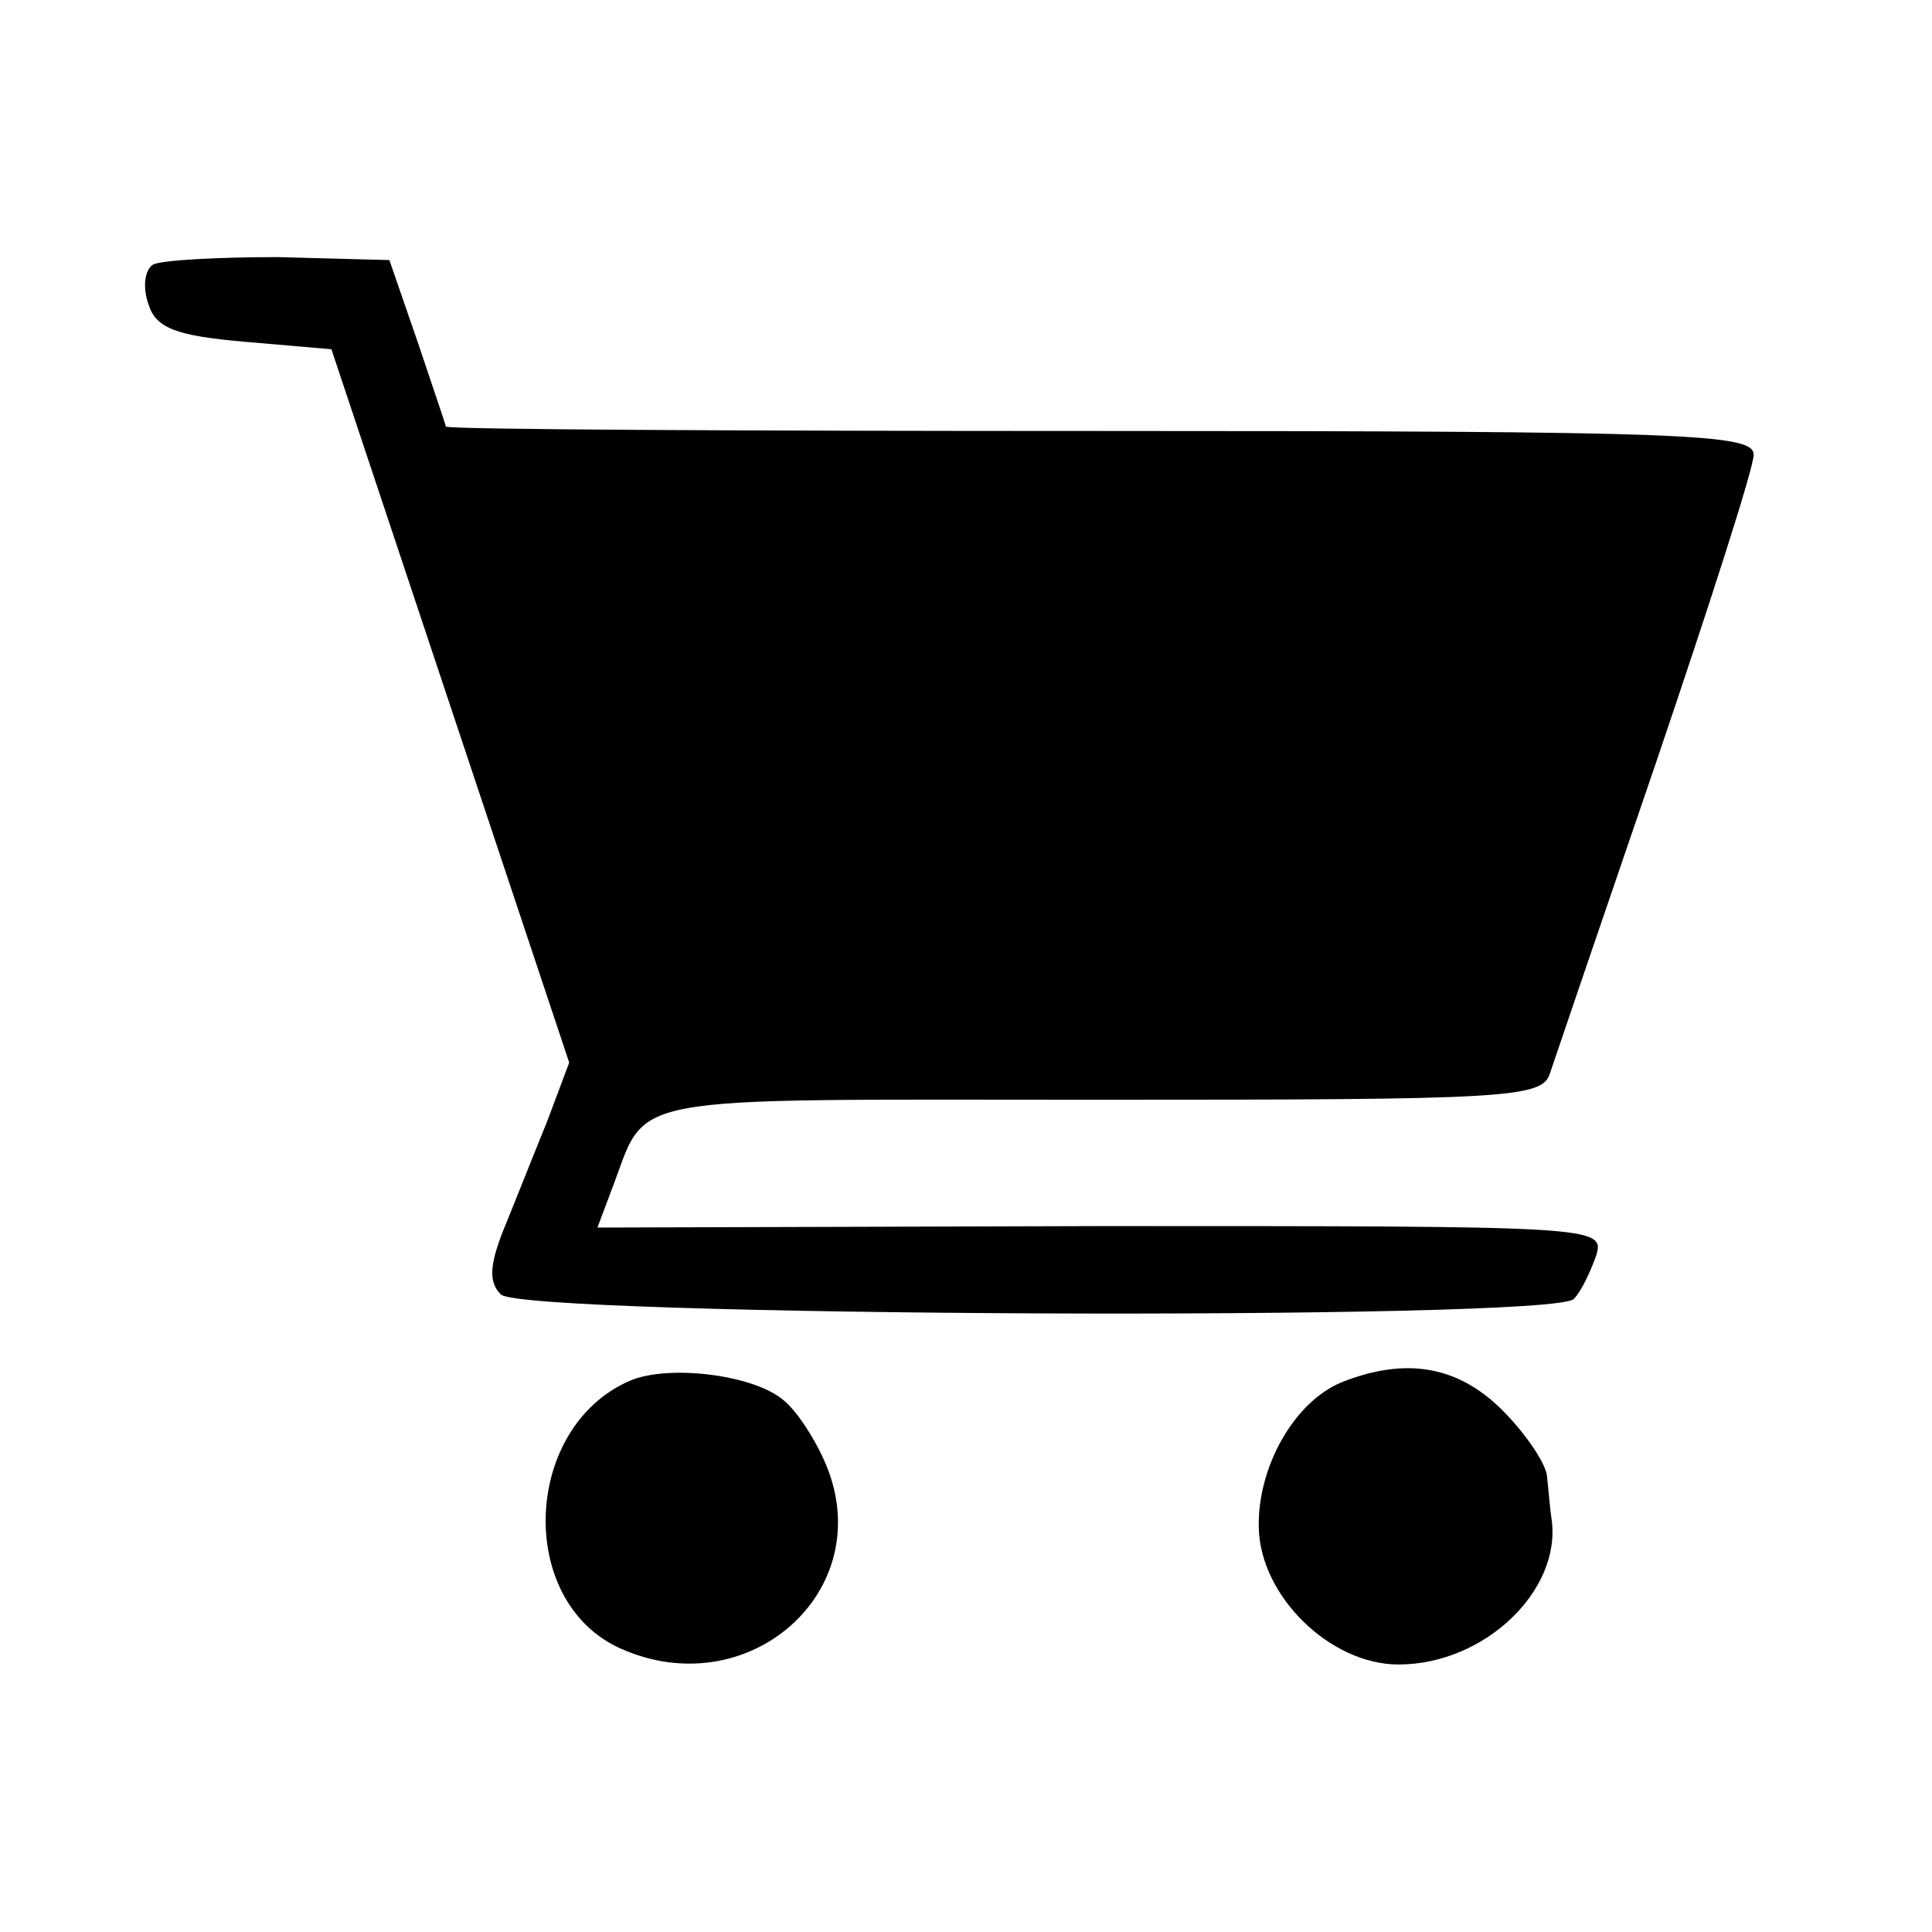
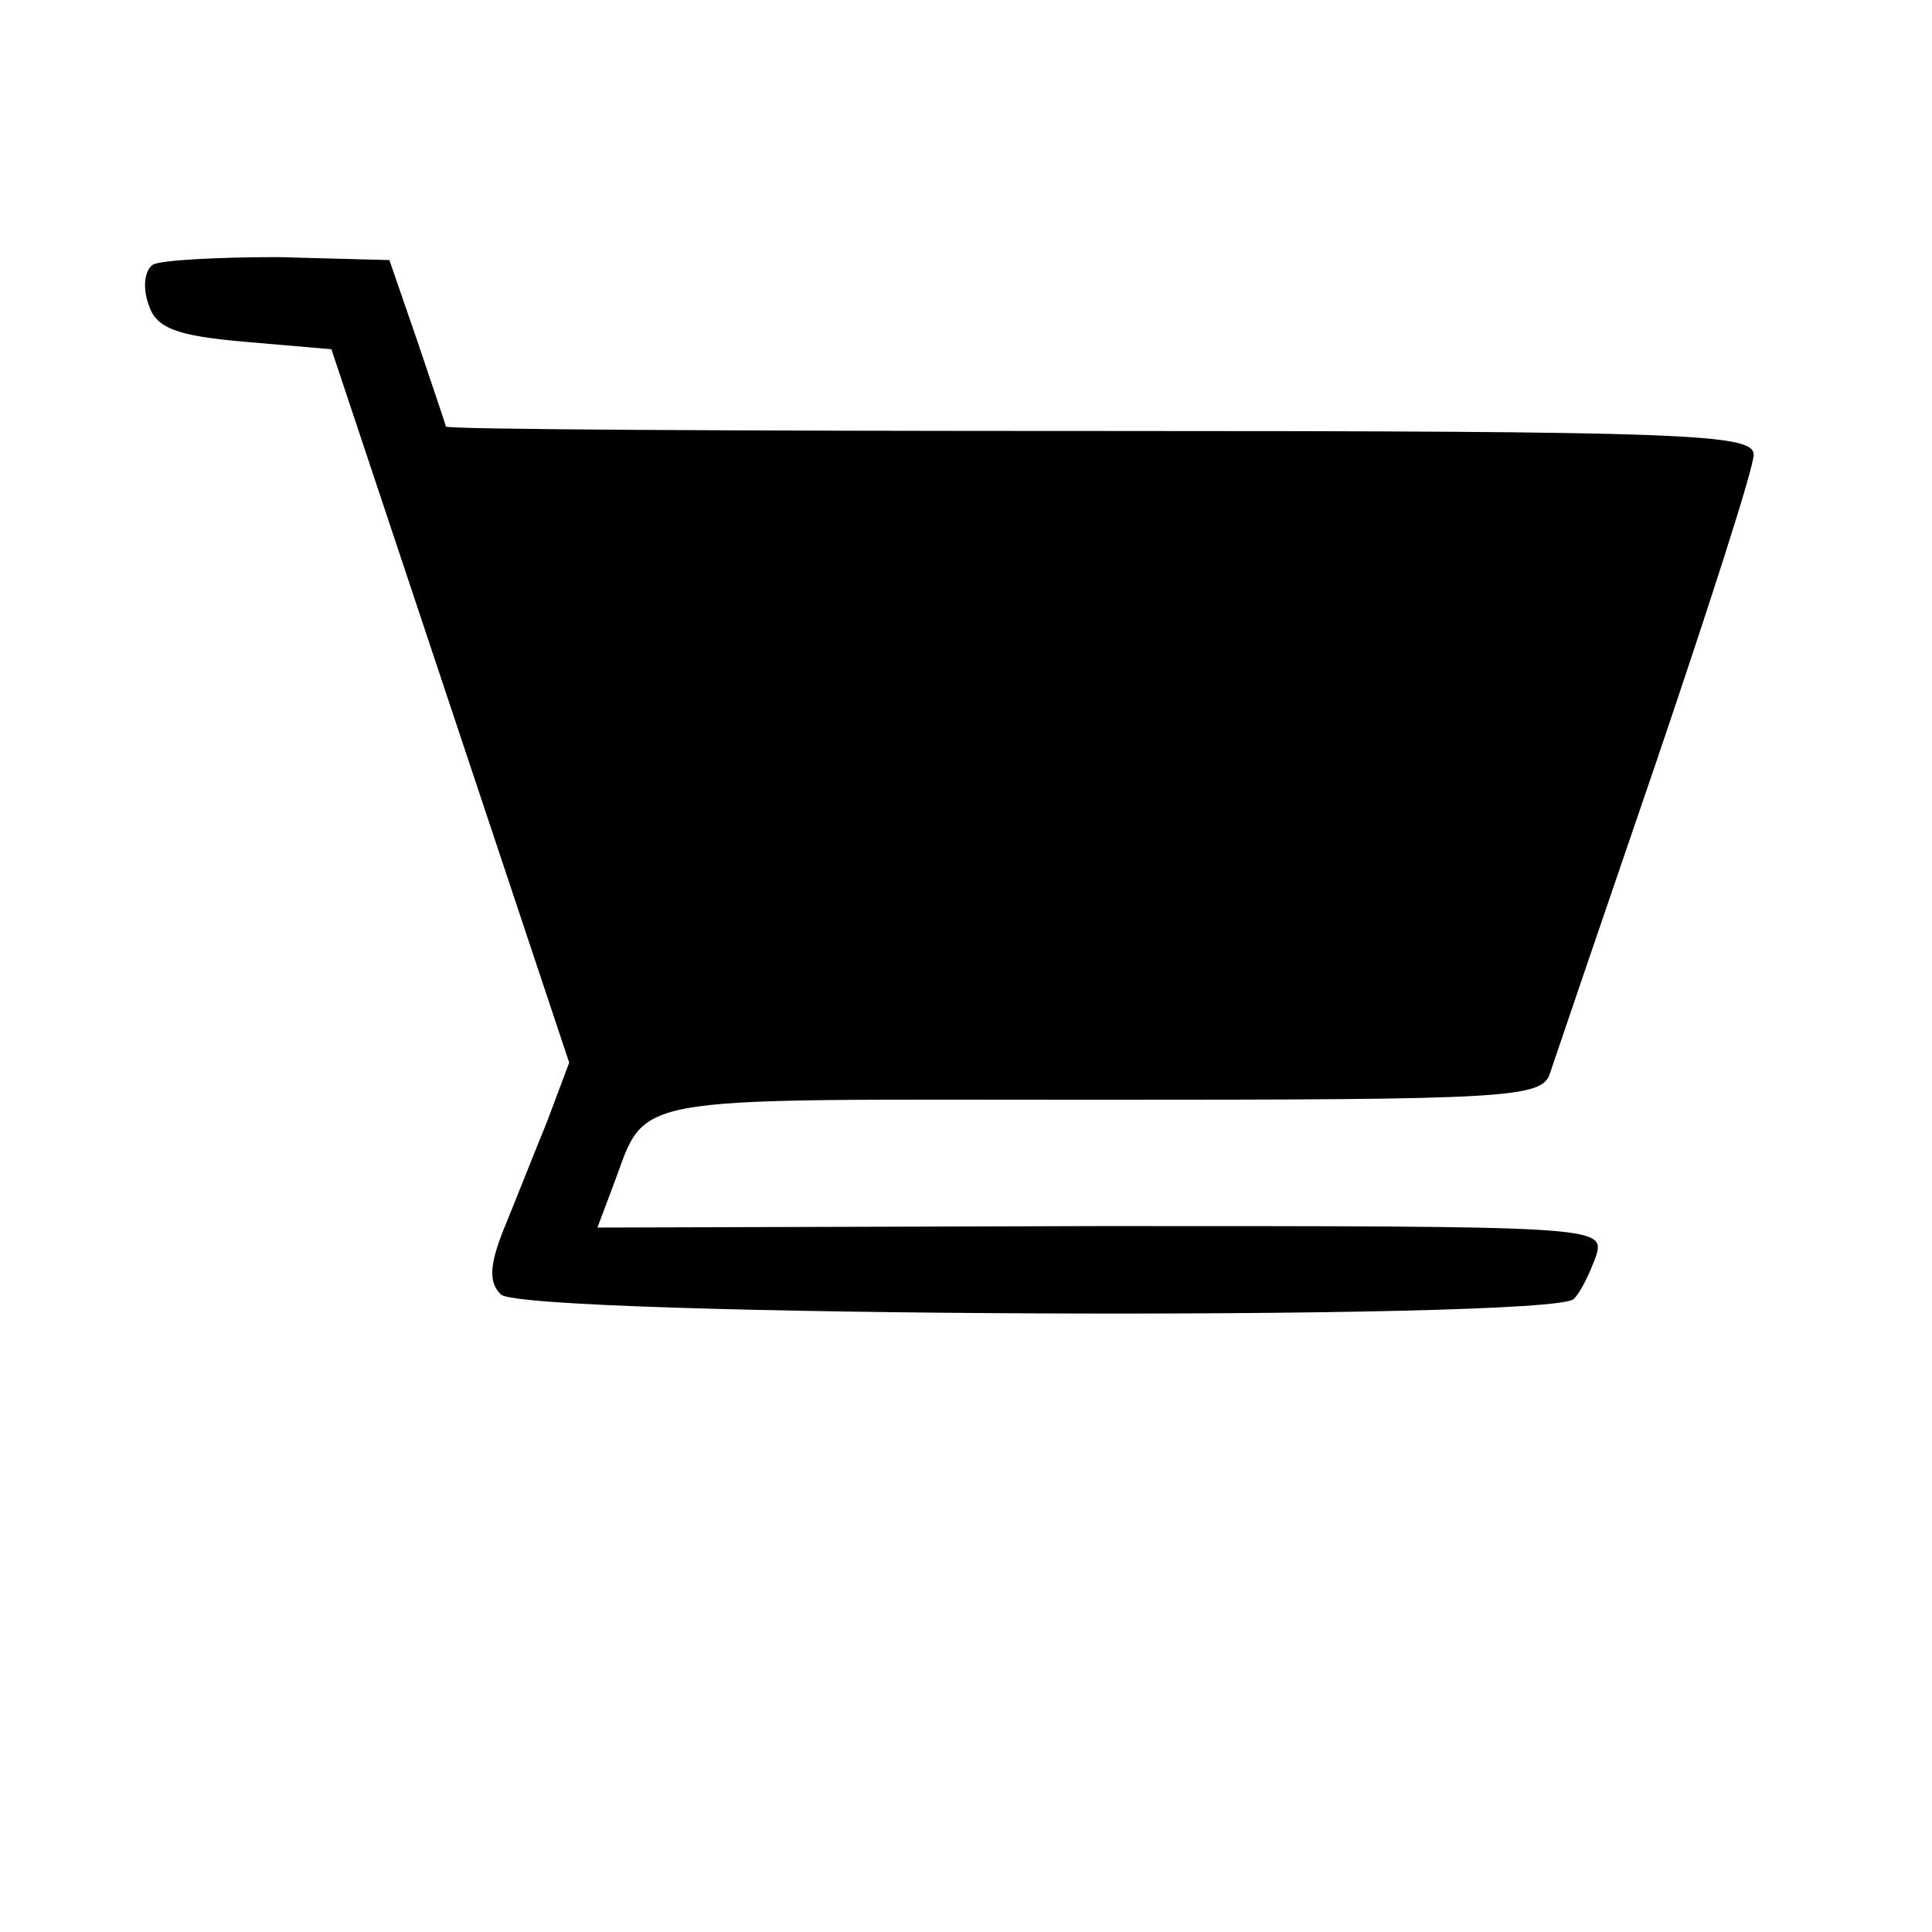
<svg xmlns="http://www.w3.org/2000/svg" version="1.0" width="130pt" height="130pt" viewBox="0 0 130 130" preserveAspectRatio="xMidYMid meet">
  <g transform="translate(0,130) scale(0.1,-0.1)" fill="#000000" stroke="none">
    <path d="M103 1122 c-6 -4 -7 -16 -3 -27 5 -16 19 -21 65 -25 l58 -5 80 -240 80 -240 -15 -40 c-9 -22 -22 -55 -29 -72 -10 -25 -10 -36 -2 -44 15 -15 709 -18 722 -3 5 5 11 18 15 29 6 20 1 20 -333 20 l-339 -1 9 24 c26 67 -1 62 328 62 276 0 299 1 304 18 3 9 35 103 71 208 36 106 66 199 66 208 0 14 -42 16 -440 16 -242 0 -440 1 -440 3 0 1 -9 27 -19 57 l-19 55 -75 2 c-40 0 -78 -2 -84 -5z" />
-     <path d="M424 371 c-72 -31 -77 -148 -7 -180 86 -39 174 38 139 123 -7 17 -20 37 -29 44 -20 17 -77 24 -103 13z" />
-     <path d="M903 370 c-32 -13 -57 -57 -56 -98 1 -46 48 -92 94 -92 58 0 110 50 103 98 -1 6 -2 19 -3 28 0 8 -14 29 -30 45 -30 30 -65 36 -108 19z" />
  </g>
</svg>